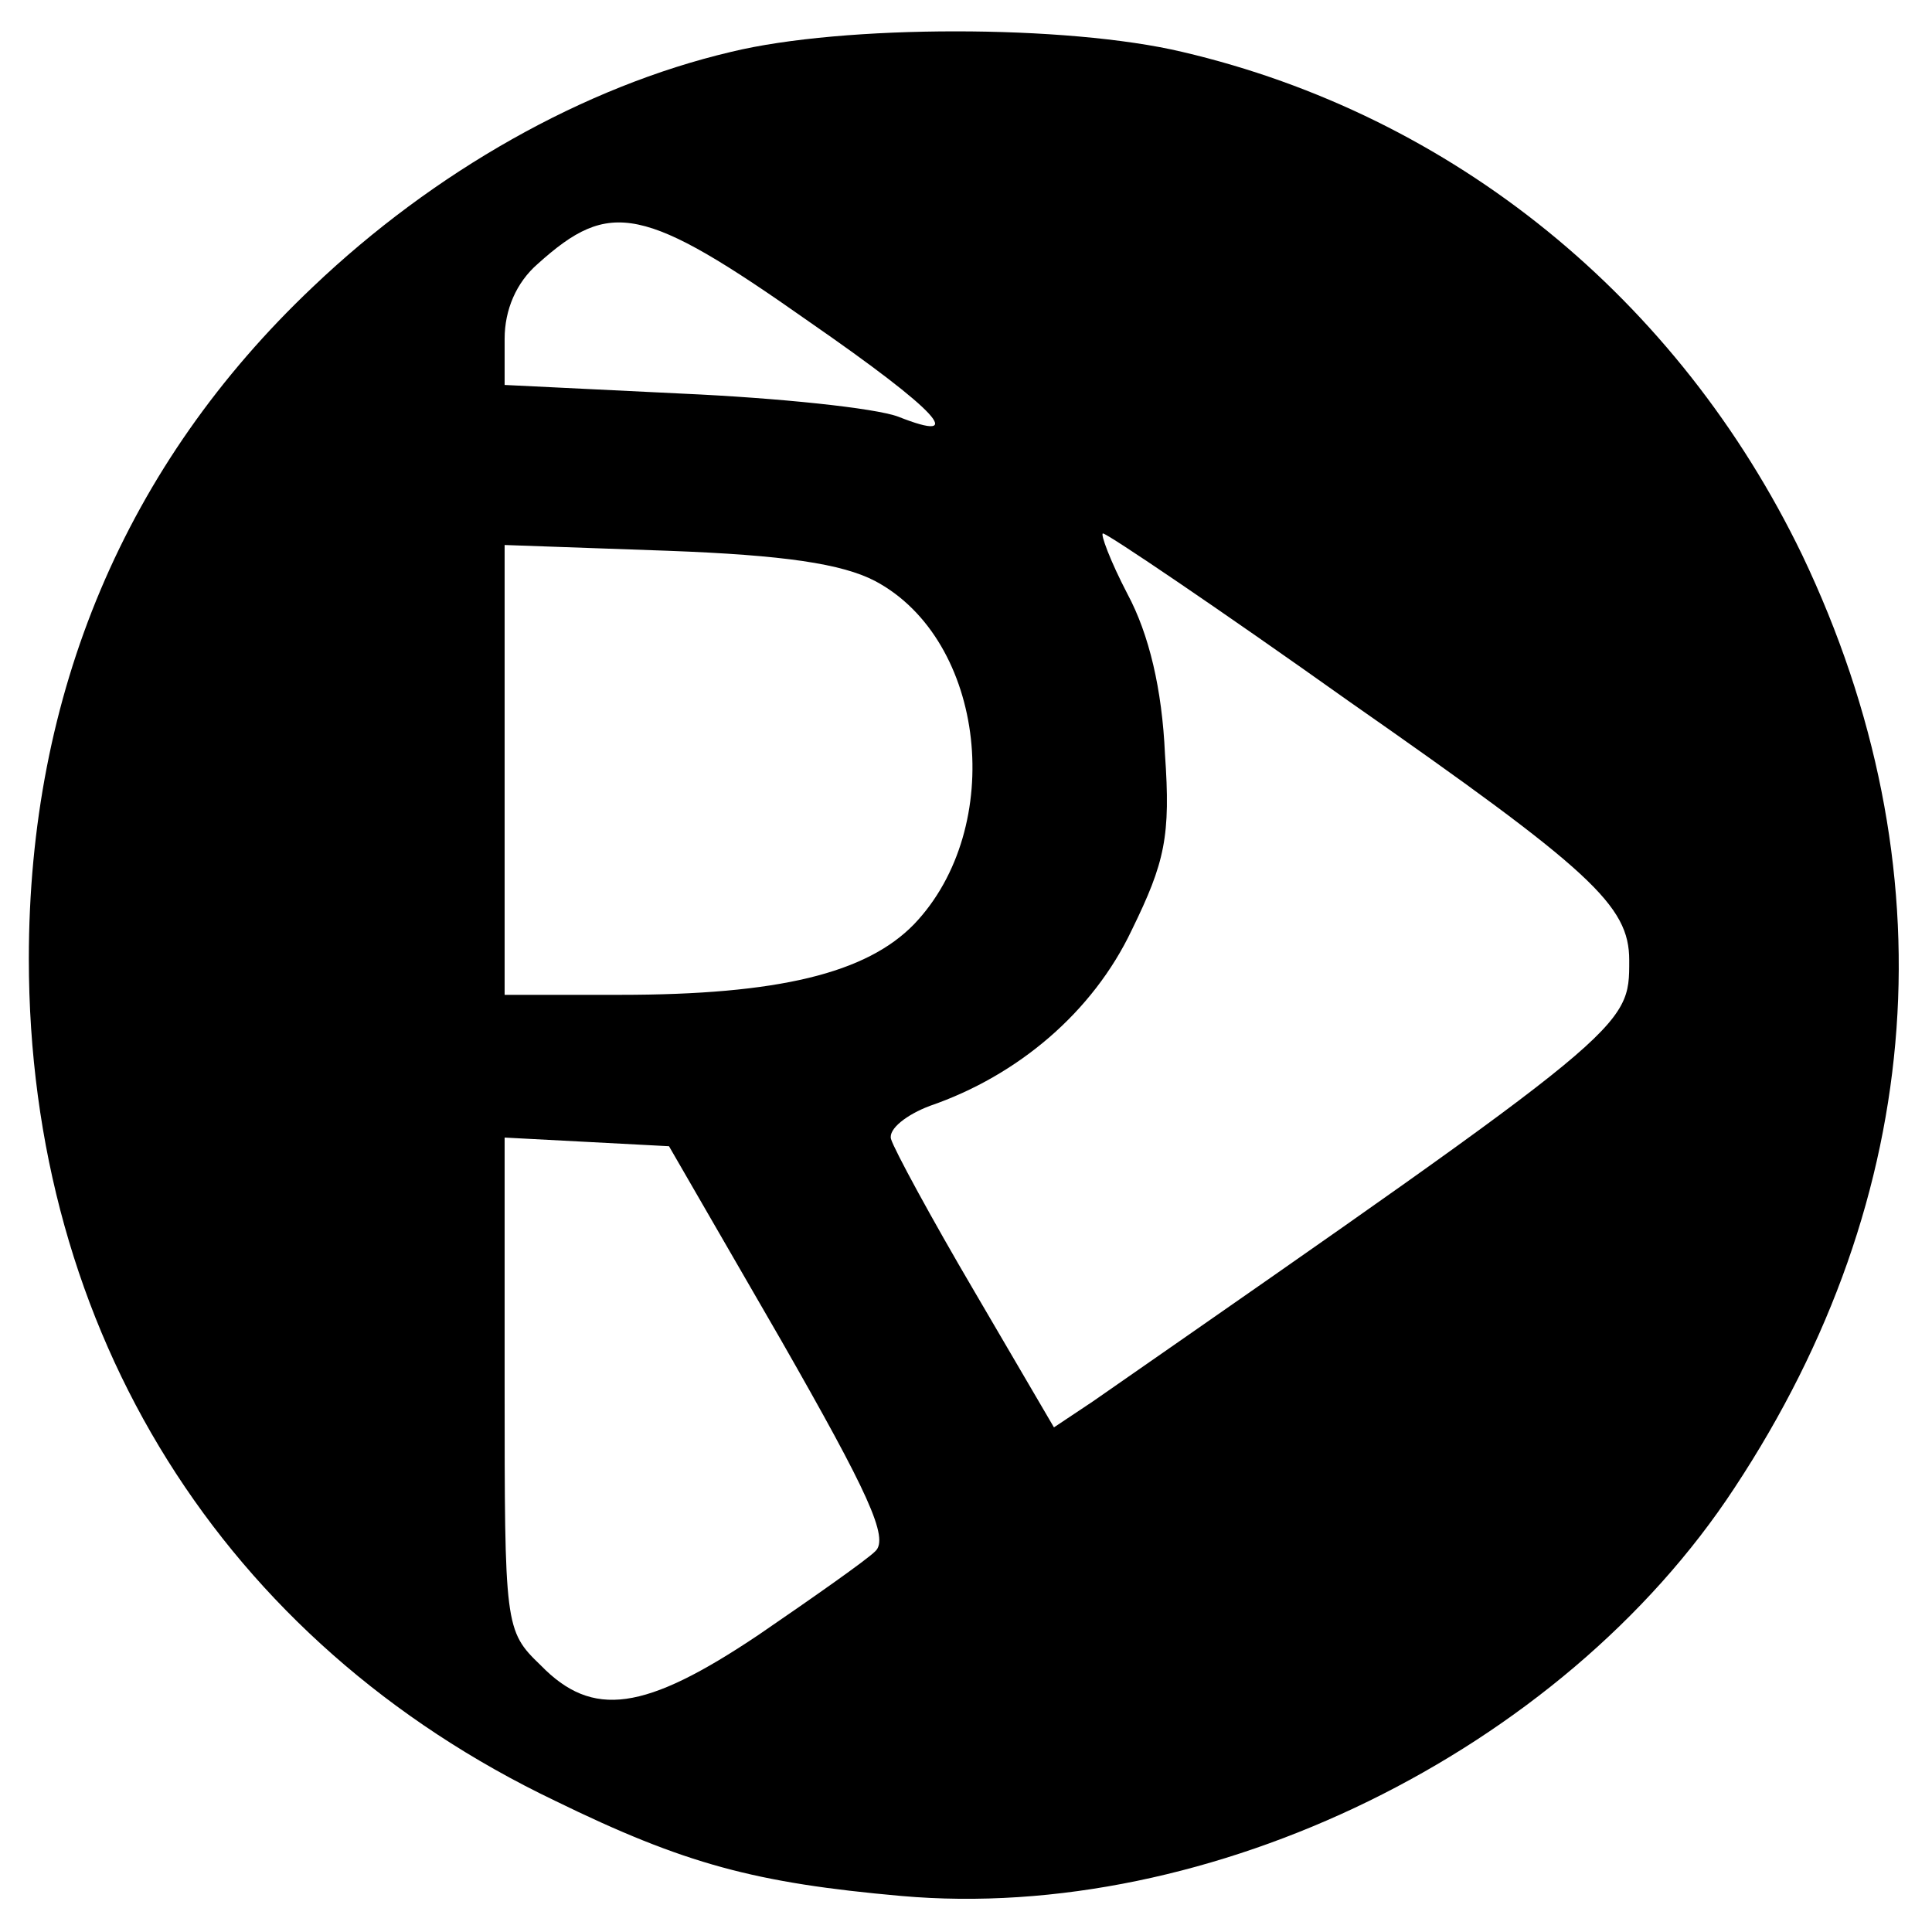
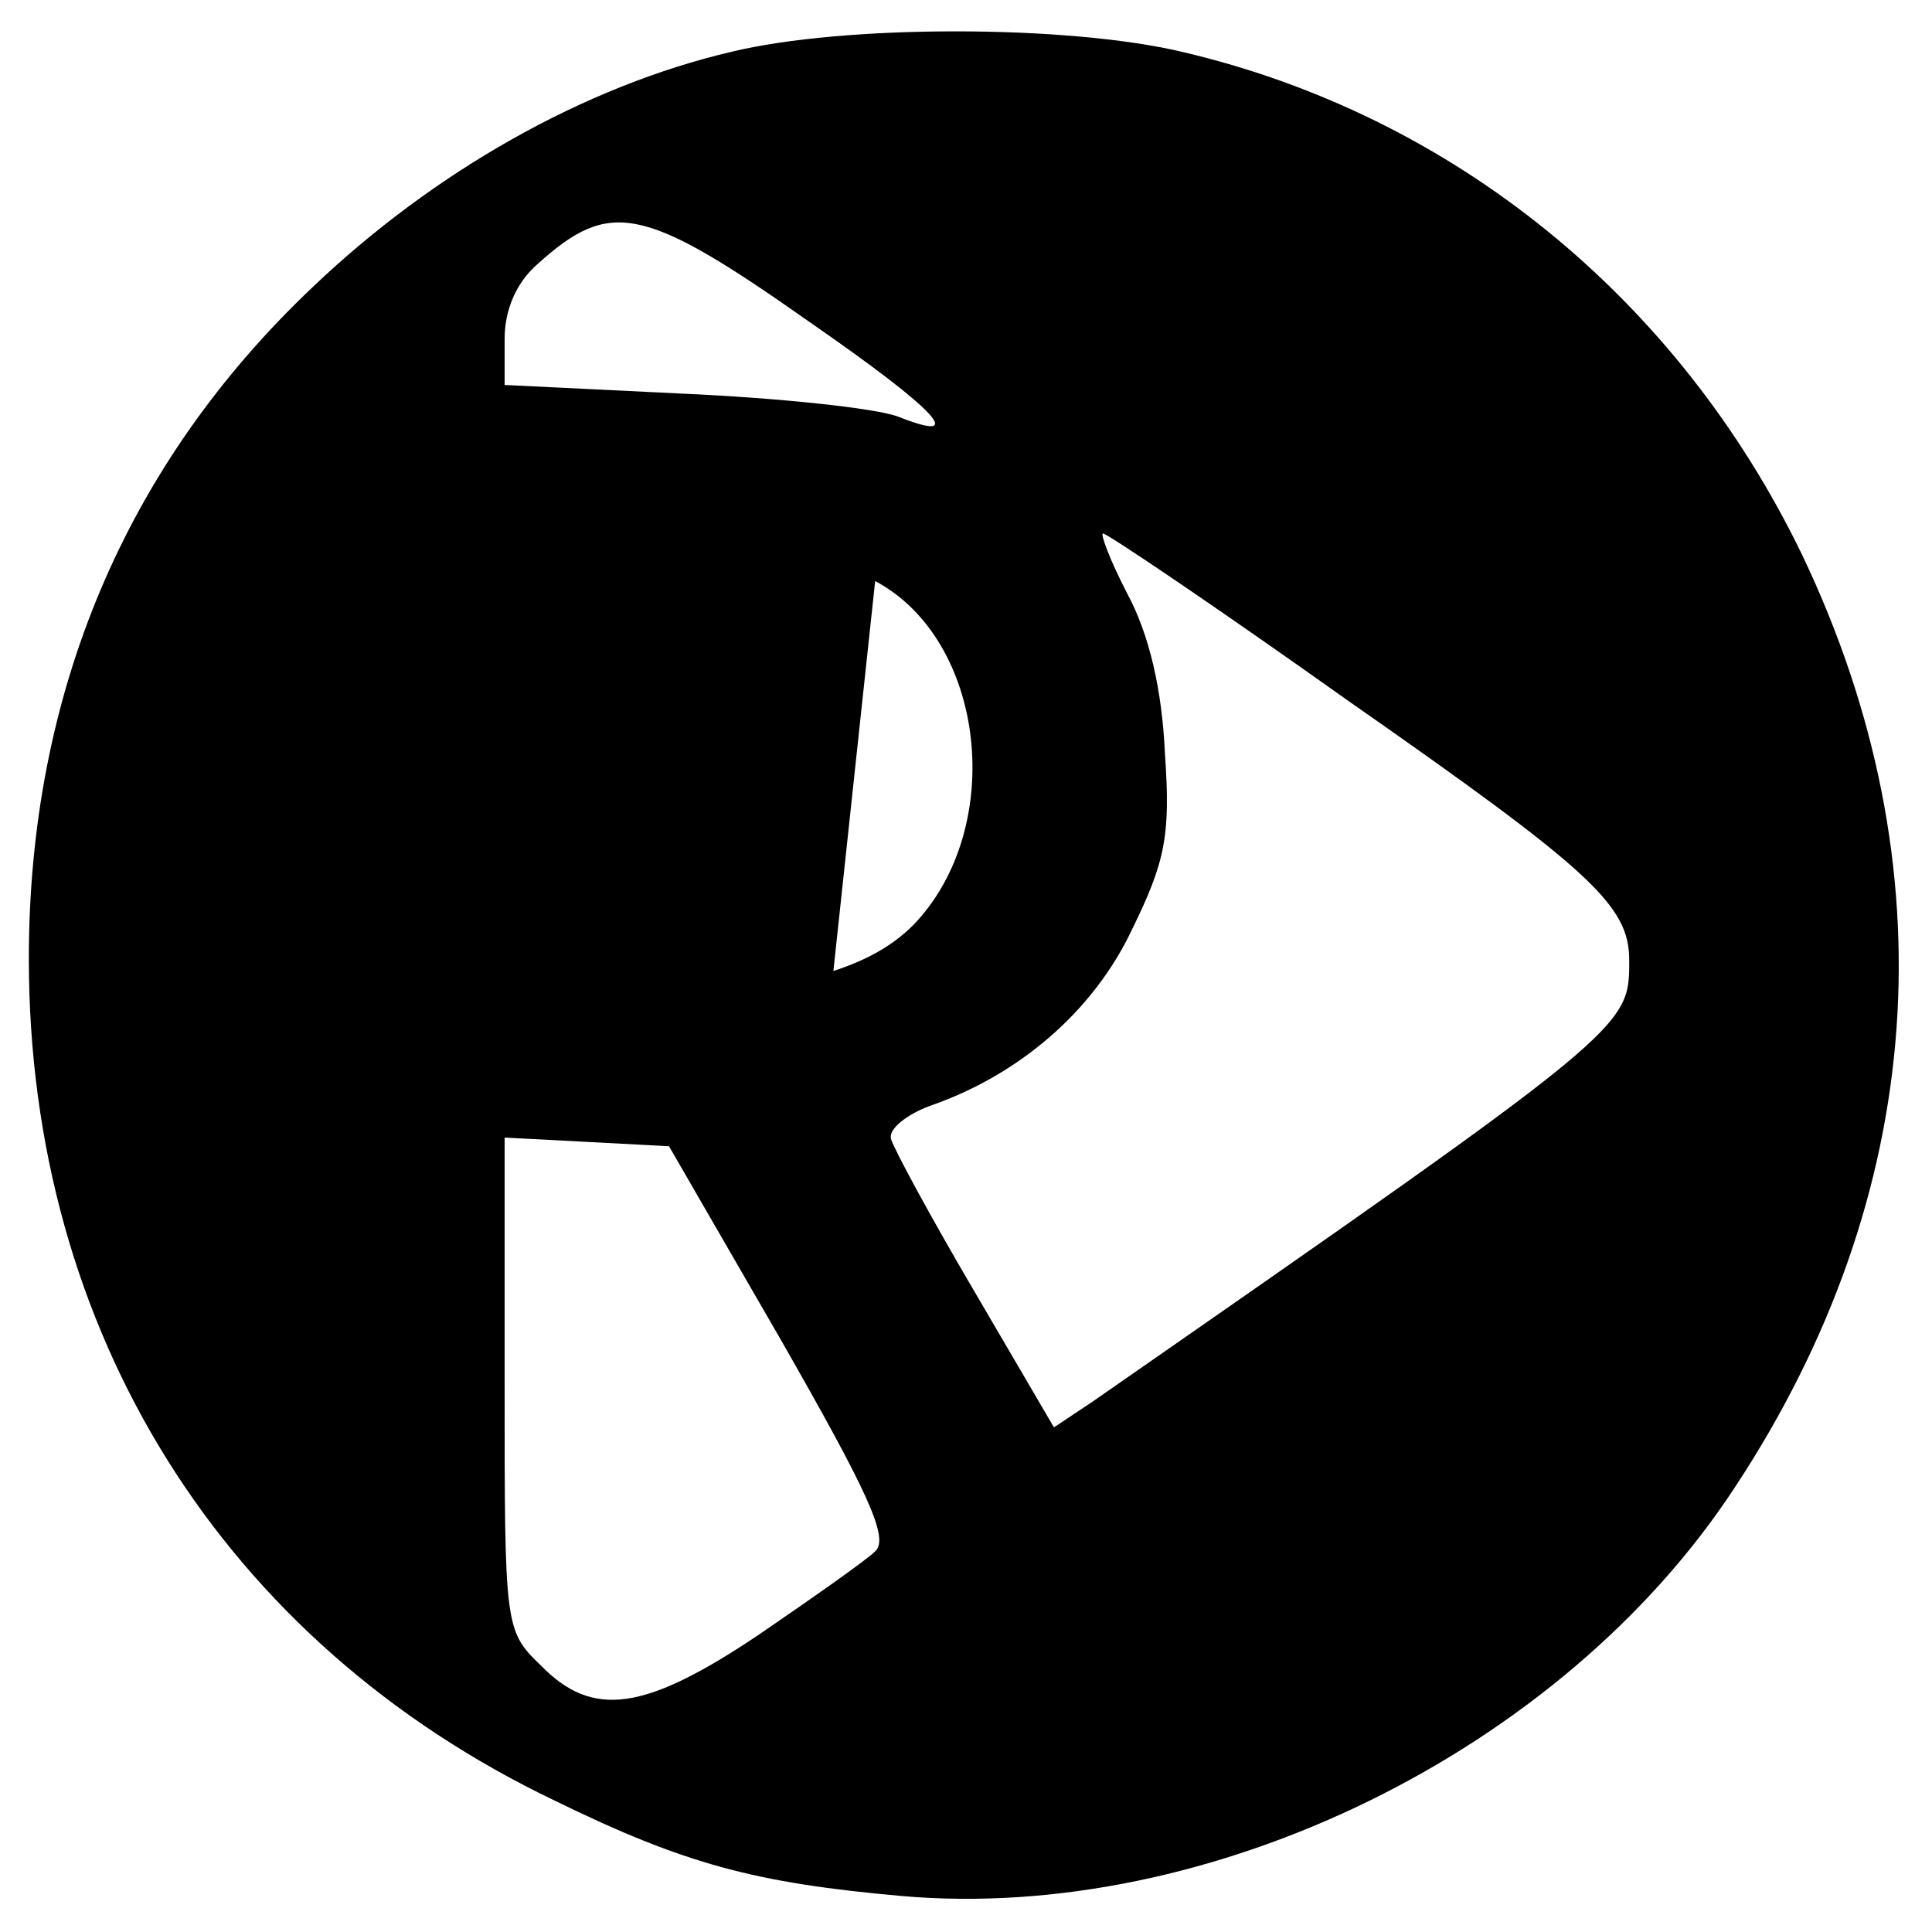
<svg xmlns="http://www.w3.org/2000/svg" version="1.0" width="134pt" height="134pt" viewBox="0 0 134 134" preserveAspectRatio="xMidYMid meet">
  <g transform="translate(0,134) scale(0.1,-0.1)" fill="#000000" stroke="none">
-     <path d="M507 1304 c-102 -24 -206 -83 -290 -163 -130 -123 -197 -282 -197 -466 0 -259 135 -474 365 -584 90 -44 139 -57 240 -66 214 -19 458 100 578 283 134 203 150 431 47 647 -86 178 -242 305 -430 349 -80 19 -235 19 -313 0z m54 -187 c91 -63 110 -85 62 -66 -16 6 -83 13 -150 16 l-123 6 0 32 c0 20 8 39 23 52 50 45 73 41 188 -40z m374 -263 c169 -118 195 -142 195 -180 0 -47 2 -46 -372 -306 l-27 -18 -55 94 c-30 51 -56 99 -58 106 -2 7 11 17 27 23 61 21 113 65 140 122 23 47 27 65 23 122 -2 45 -11 83 -26 111 -12 23 -19 42 -17 42 3 0 80 -52 170 -116z m-328 83 c77 -41 91 -171 27 -238 -33 -34 -94 -49 -204 -49 l-80 0 0 156 0 156 113 -4 c81 -3 121 -9 144 -21z m-65 -527 c60 -105 75 -137 65 -146 -6 -6 -43 -32 -81 -58 -79 -53 -115 -58 -151 -21 -25 24 -25 27 -25 195 l0 171 57 -3 57 -3 78 -135z" />
+     <path d="M507 1304 c-102 -24 -206 -83 -290 -163 -130 -123 -197 -282 -197 -466 0 -259 135 -474 365 -584 90 -44 139 -57 240 -66 214 -19 458 100 578 283 134 203 150 431 47 647 -86 178 -242 305 -430 349 -80 19 -235 19 -313 0z m54 -187 c91 -63 110 -85 62 -66 -16 6 -83 13 -150 16 l-123 6 0 32 c0 20 8 39 23 52 50 45 73 41 188 -40z m374 -263 c169 -118 195 -142 195 -180 0 -47 2 -46 -372 -306 l-27 -18 -55 94 c-30 51 -56 99 -58 106 -2 7 11 17 27 23 61 21 113 65 140 122 23 47 27 65 23 122 -2 45 -11 83 -26 111 -12 23 -19 42 -17 42 3 0 80 -52 170 -116z m-328 83 c77 -41 91 -171 27 -238 -33 -34 -94 -49 -204 -49 c81 -3 121 -9 144 -21z m-65 -527 c60 -105 75 -137 65 -146 -6 -6 -43 -32 -81 -58 -79 -53 -115 -58 -151 -21 -25 24 -25 27 -25 195 l0 171 57 -3 57 -3 78 -135z" />
  </g>
</svg>